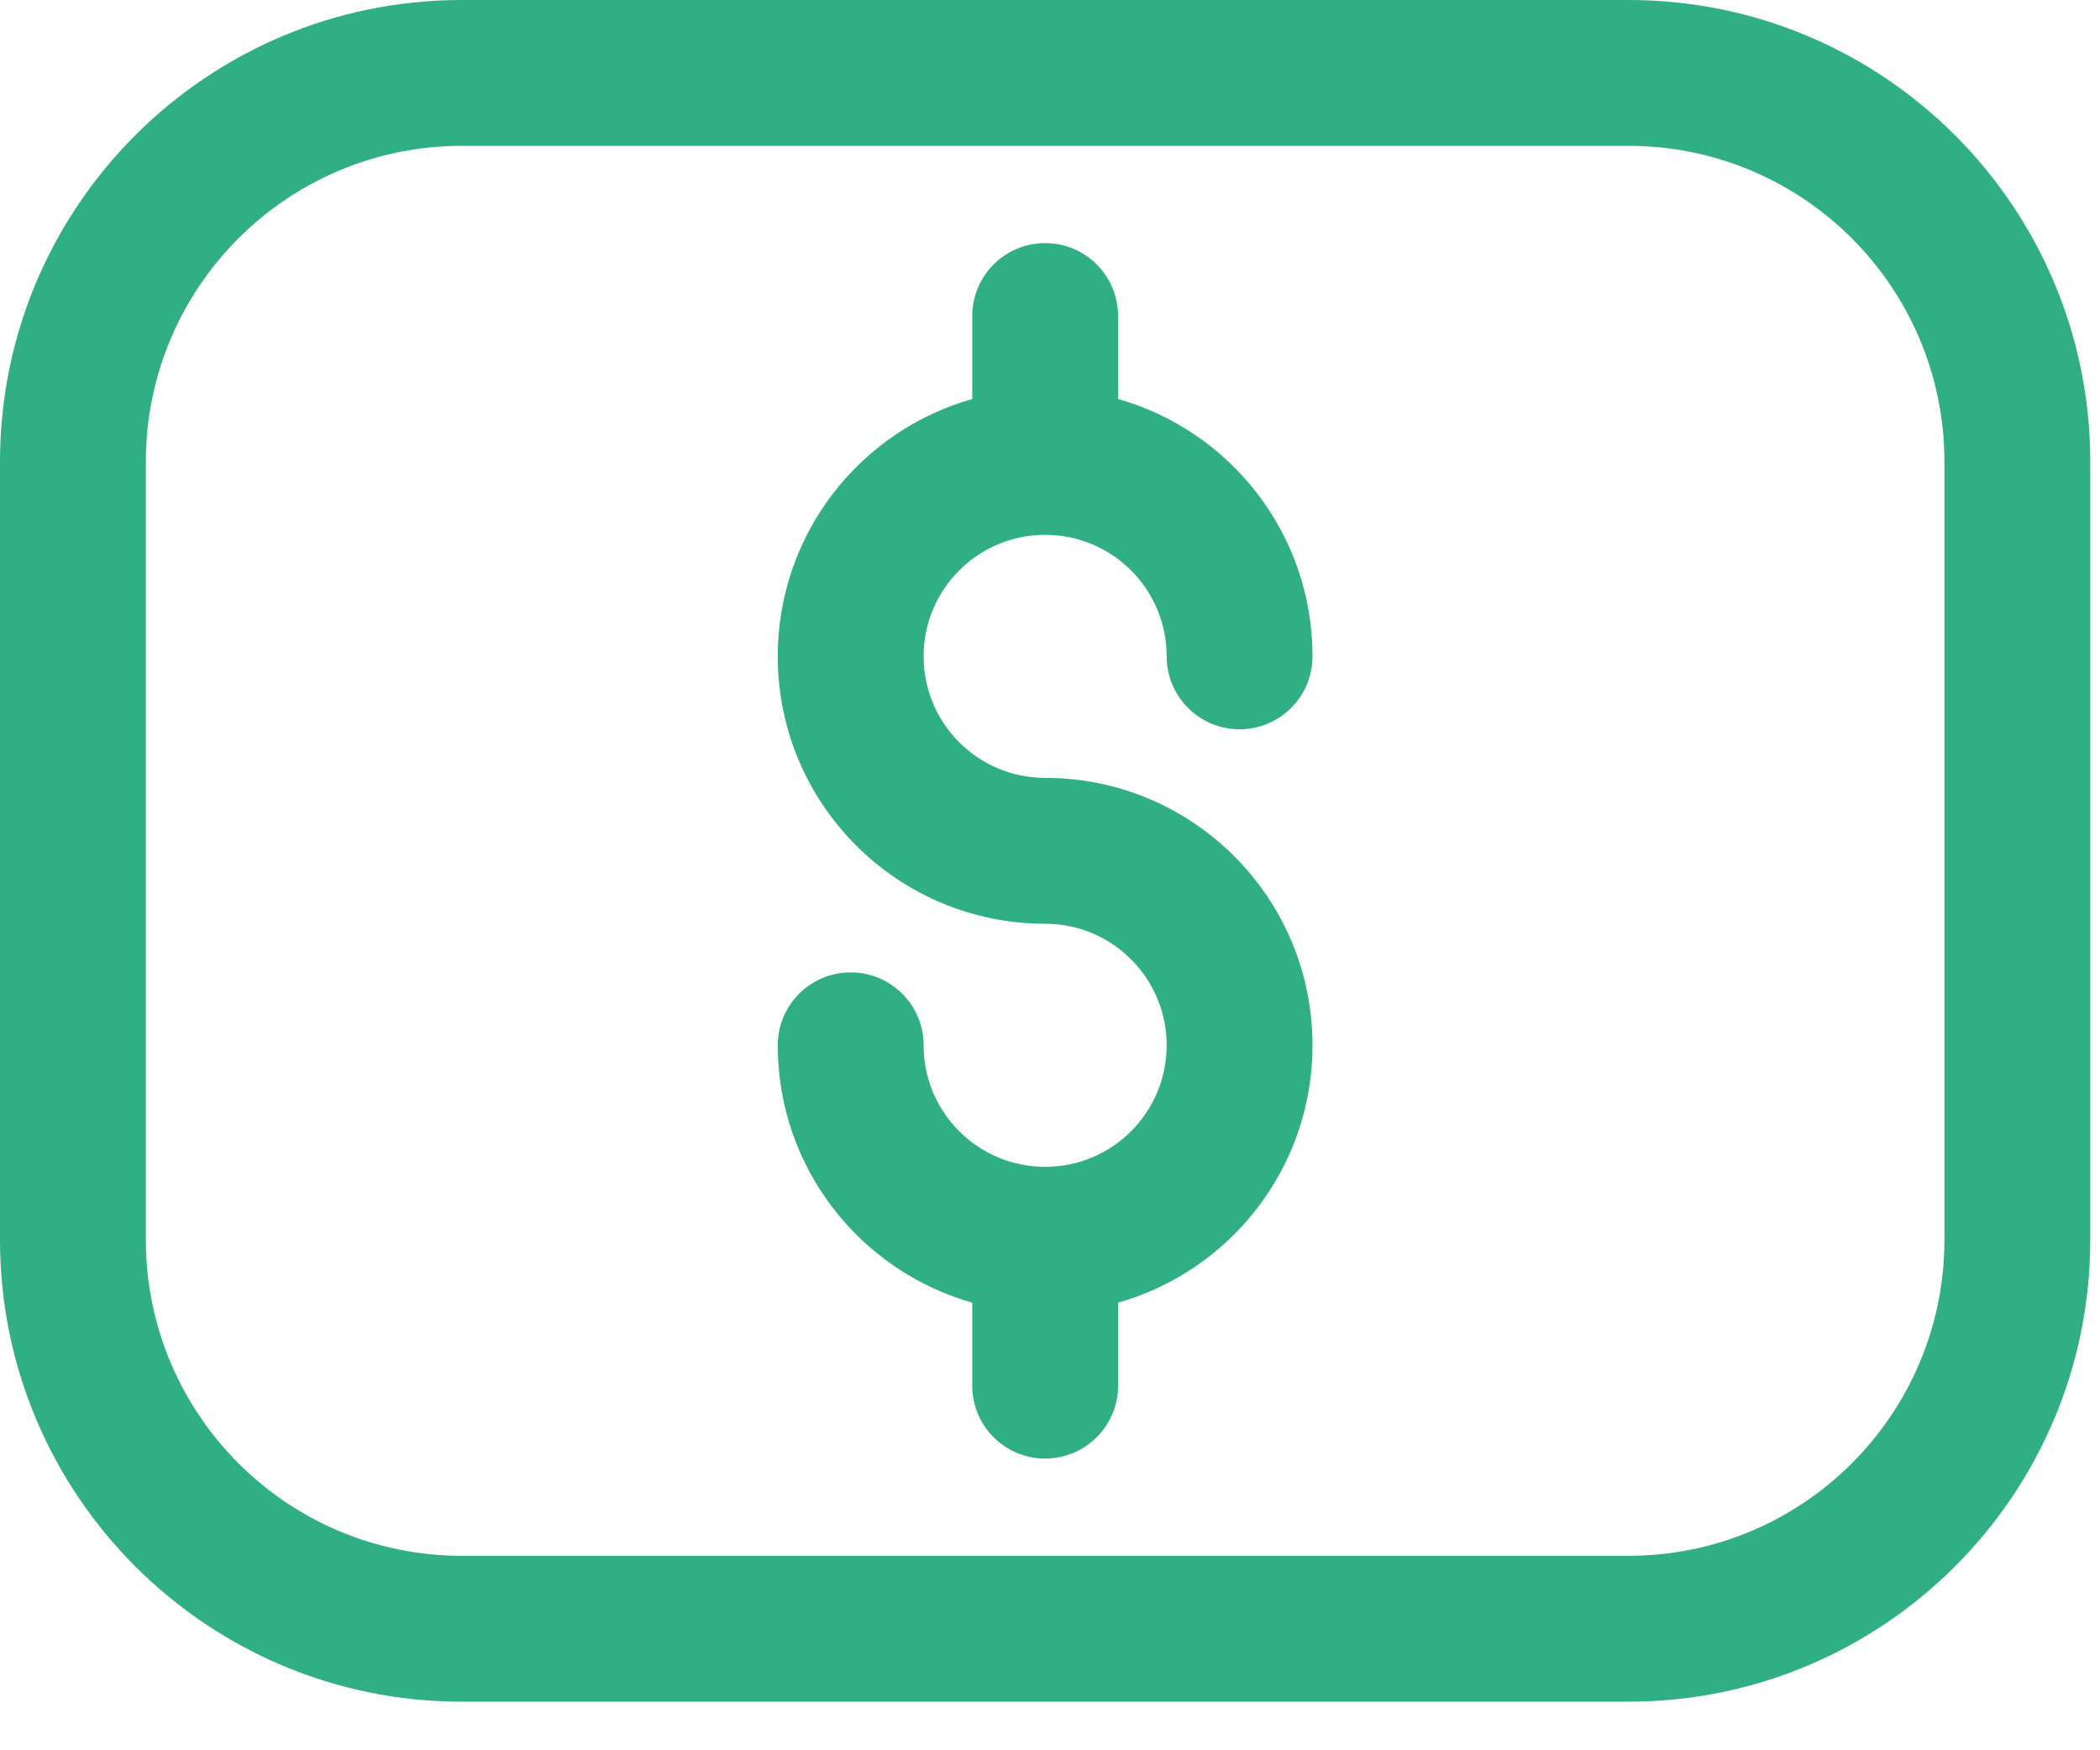
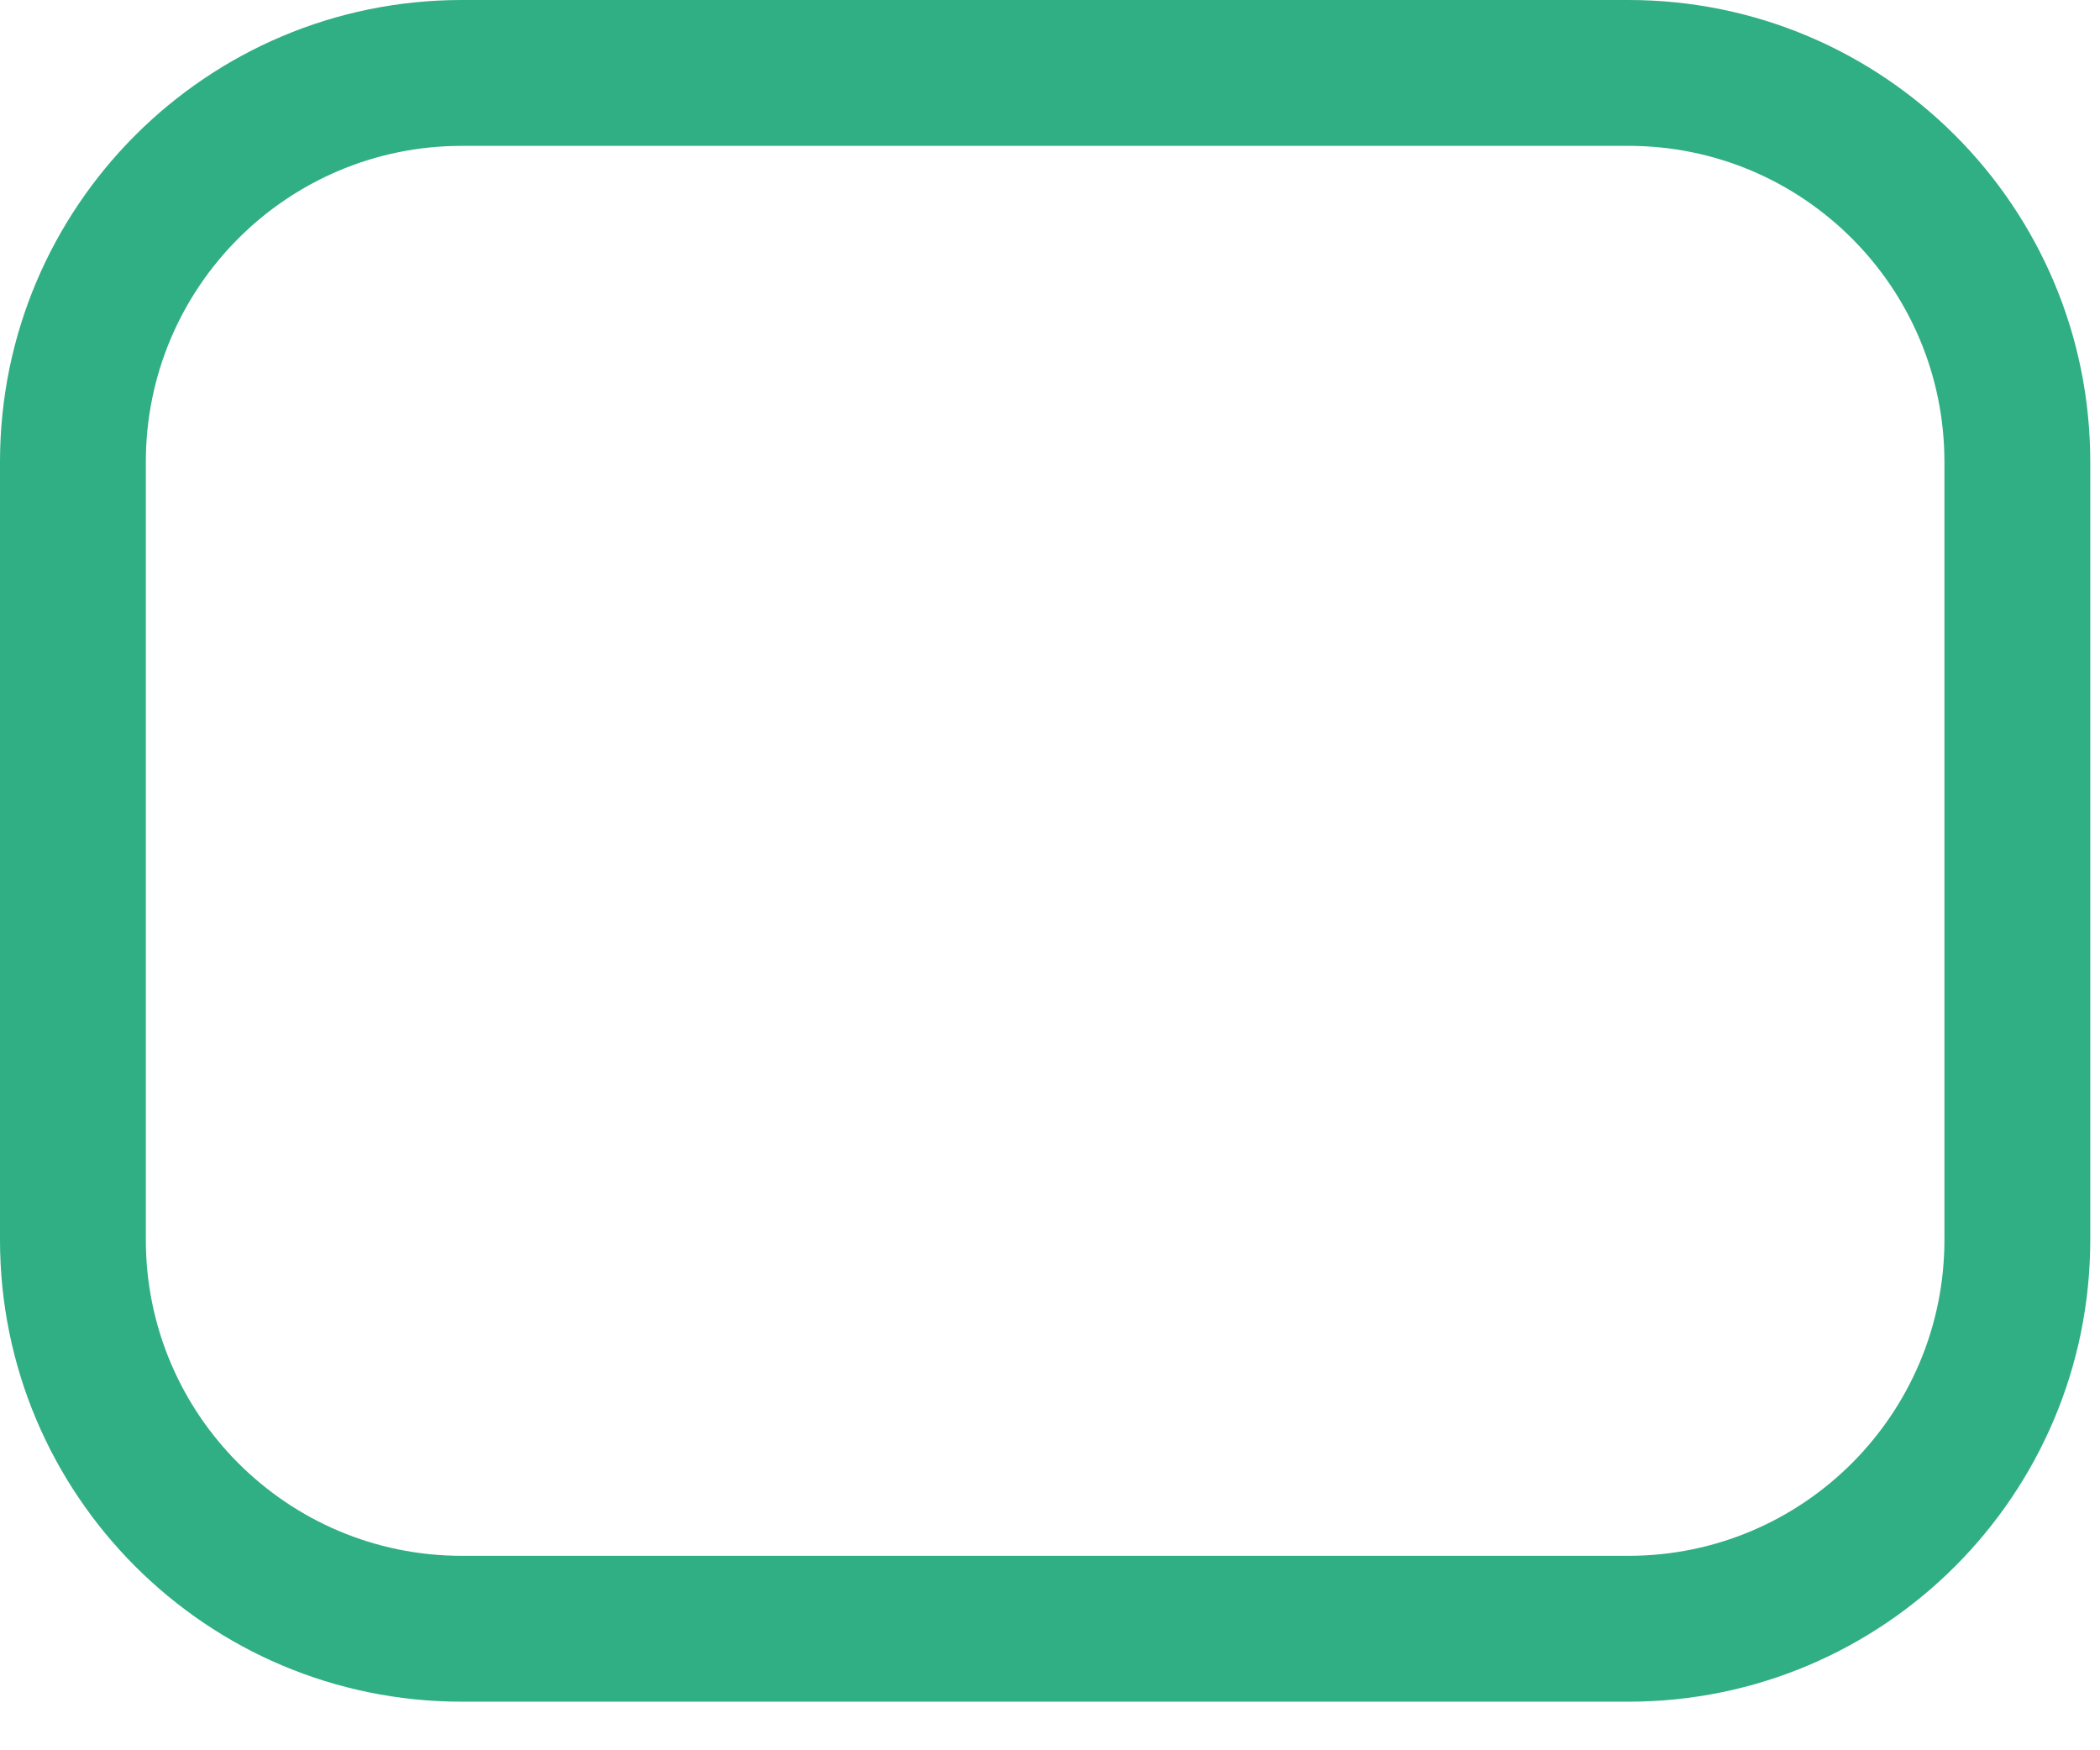
<svg xmlns="http://www.w3.org/2000/svg" width="36" height="30" viewBox="0 0 36 30" fill="none">
-   <path d="M17.917 13.333C16.766 13.333 15.833 12.401 15.833 11.25C15.833 10.099 16.766 9.167 17.917 9.167C19.067 9.167 20 10.099 20 11.25C20 11.94 20.56 12.5 21.25 12.5C21.94 12.5 22.5 11.94 22.5 11.25C22.5 9.152 21.09 7.383 19.167 6.839V5.417C19.167 4.726 18.607 4.167 17.917 4.167C17.226 4.167 16.667 4.726 16.667 5.417V6.839C14.743 7.383 13.333 9.152 13.333 11.25C13.333 13.781 15.385 15.833 17.917 15.833C19.067 15.833 20 16.766 20 17.917C20 19.067 19.067 20 17.917 20C16.766 20 15.833 19.067 15.833 17.917C15.833 17.226 15.274 16.667 14.583 16.667C13.893 16.667 13.333 17.226 13.333 17.917C13.333 20.015 14.743 21.783 16.667 22.328V23.75C16.667 24.44 17.226 25 17.917 25C18.607 25 19.167 24.44 19.167 23.75V22.328C21.09 21.783 22.5 20.015 22.5 17.917C22.5 15.385 20.448 13.333 17.917 13.333Z" fill="#30AE84" />
  <path fill-rule="evenodd" clip-rule="evenodd" d="M0 7.917C0 3.544 3.544 0 7.917 0H27.917C32.289 0 35.833 3.544 35.833 7.917V21.25C35.833 25.622 32.289 29.167 27.917 29.167H7.917C3.544 29.167 0 25.622 0 21.25V7.917ZM7.917 2.5C4.925 2.5 2.5 4.925 2.5 7.917V21.25C2.5 24.241 4.925 26.667 7.917 26.667H27.917C30.908 26.667 33.333 24.241 33.333 21.25V7.917C33.333 4.925 30.908 2.5 27.917 2.5H7.917Z" fill="#30AE84" />
</svg>